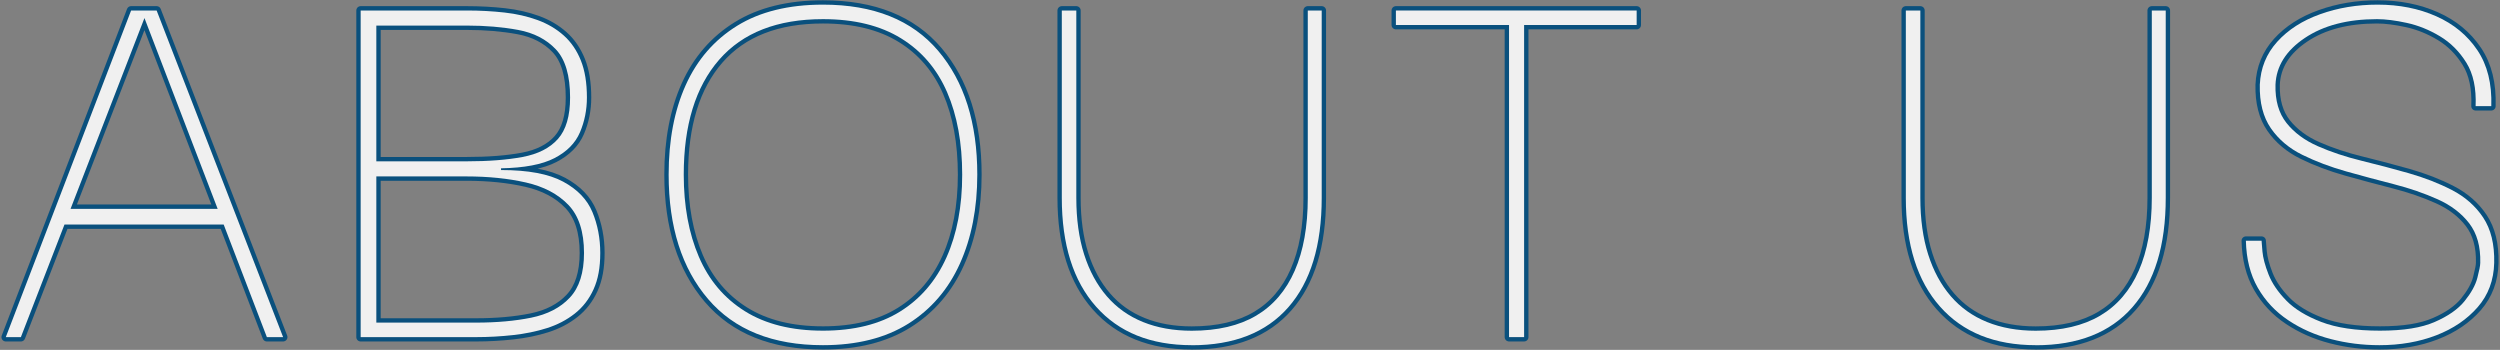
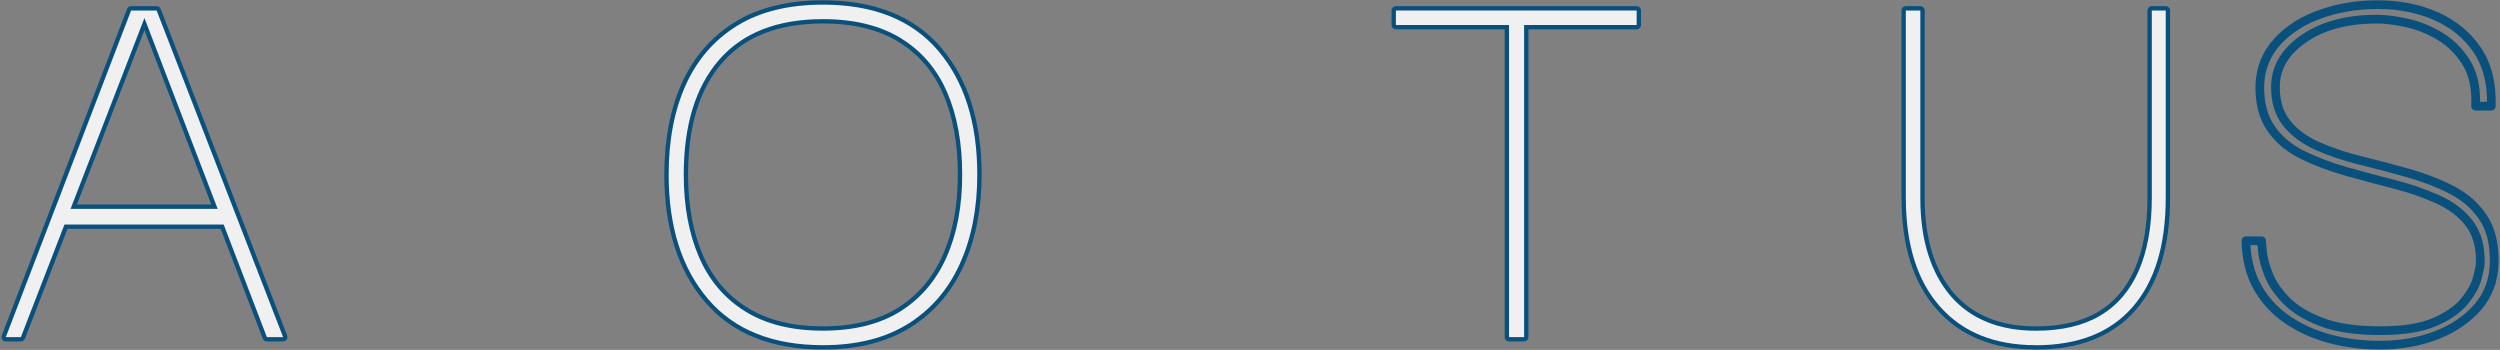
<svg xmlns="http://www.w3.org/2000/svg" id="_文字" data-name="文字" width="430.94" height="60.31" viewBox="0 0 430.94 60.31">
  <rect x="0" y="0" width="430.94" height="60.31" fill="#808080" stroke="none" />
  <defs>
    <style>
      .cls-1 {
        fill: #f0f0f0;
      }

      .cls-2 {
        fill: none;
        stroke: #0a507d;
        stroke-linecap: round;
        stroke-linejoin: round;
        stroke-width: 1.5px;
      }
    </style>
  </defs>
  <g>
    <path class="cls-2" d="M1,58.11L22.6,1.81h4.4l21.8,56.3h-2.8L24.9,3.11,3.6,58.11H1ZM10.5,38.7l1.1-2.7h26.5l1.1,2.7H10.5Z" />
-     <path class="cls-2" d="M62.17,58.11V1.81h18.3c2.27,0,4.43.12,6.5.35,2.07.23,3.97.67,5.7,1.3,1.73.63,3.23,1.52,4.5,2.65,1.27,1.13,2.25,2.57,2.95,4.3.7,1.73,1.05,3.87,1.05,6.4,0,2.13-.4,4.13-1.2,6-.8,1.87-2.27,3.35-4.4,4.45-2.13,1.1-5.2,1.68-9.2,1.75v.3c4.67,0,8.23.67,10.7,2,2.47,1.33,4.15,3.08,5.05,5.25.9,2.17,1.35,4.52,1.35,7.05s-.38,4.55-1.15,6.25c-.77,1.7-1.85,3.1-3.25,4.2-1.4,1.1-3,1.93-4.8,2.5-1.8.57-3.75.97-5.85,1.2-2.1.23-4.22.35-6.35.35h-19.9ZM64.87,27.81h15.5c3.8,0,7.03-.25,9.7-.75,2.67-.5,4.7-1.53,6.1-3.1,1.4-1.57,2.1-3.95,2.1-7.15,0-3.8-.82-6.57-2.45-8.3-1.63-1.73-3.8-2.85-6.5-3.35s-5.65-.75-8.85-.75h-15.6v23.4ZM64.87,55.61h17.2c3.53,0,6.7-.28,9.5-.85,2.8-.57,5.02-1.71,6.65-3.45,1.63-1.73,2.45-4.3,2.45-7.7,0-3.67-.9-6.43-2.7-8.3-1.8-1.87-4.23-3.15-7.3-3.85-3.07-.7-6.5-1.05-10.3-1.05h-15.5v25.2Z" />
    <path class="cls-2" d="M141.86,59.5c-8.67,0-15.27-2.65-19.8-7.95-4.53-5.3-6.8-12.45-6.8-21.45,0-5.93.98-11.08,2.95-15.45,1.97-4.37,4.92-7.77,8.85-10.2,3.93-2.43,8.87-3.65,14.8-3.65,8.73,0,15.35,2.65,19.85,7.95,4.5,5.3,6.75,12.42,6.75,21.35,0,5.8-1,10.92-3,15.35-2,4.43-4.97,7.88-8.9,10.35-3.93,2.46-8.83,3.7-14.7,3.7ZM141.86,57c5.33,0,9.77-1.1,13.3-3.3,3.53-2.2,6.2-5.32,8-9.35,1.8-4.03,2.7-8.78,2.7-14.25s-.87-10.2-2.6-14.2c-1.73-4-4.38-7.1-7.95-9.3-3.57-2.2-8.05-3.3-13.45-3.3-7.87,0-13.83,2.33-17.9,7-4.07,4.67-6.1,11.27-6.1,19.8,0,5.4.87,10.12,2.6,14.15,1.73,4.04,4.38,7.17,7.95,9.4,3.57,2.23,8.05,3.35,13.45,3.35Z" />
-     <path class="cls-2" d="M205.43,59.5c-7.07,0-12.57-2.21-16.5-6.65-3.93-4.43-5.9-10.68-5.9-18.75V1.81h2.5v32.3c0,3.67.45,6.92,1.35,9.75.9,2.83,2.2,5.23,3.9,7.2,1.7,1.97,3.78,3.45,6.25,4.45,2.47,1,5.27,1.5,8.4,1.5,4.47,0,8.17-.87,11.1-2.6,2.93-1.73,5.15-4.32,6.65-7.75,1.5-3.43,2.25-7.62,2.25-12.55V1.81h2.4v32.3c0,8.2-1.92,14.48-5.75,18.85-3.83,4.37-9.38,6.55-16.65,6.55Z" />
    <path class="cls-2" d="M240.62,4.31V1.81h41.5v2.5h-41.5ZM262.72,3.61v54.5h-2.6V3.61h2.6Z" />
    <path class="cls-2" d="M350.92,59.5c-7.07,0-12.57-2.21-16.5-6.65-3.93-4.43-5.9-10.68-5.9-18.75V1.81h2.5v32.3c0,3.67.45,6.92,1.35,9.75.9,2.83,2.2,5.23,3.9,7.2,1.7,1.97,3.78,3.45,6.25,4.45,2.47,1,5.27,1.5,8.4,1.5,4.47,0,8.17-.87,11.1-2.6,2.93-1.73,5.15-4.32,6.65-7.75,1.5-3.43,2.25-7.62,2.25-12.55V1.81h2.4v32.3c0,8.2-1.92,14.48-5.75,18.85-3.83,4.37-9.38,6.55-16.65,6.55Z" />
    <path class="cls-2" d="M410.14,59.5c-2.87,0-5.65-.35-8.35-1.05-2.7-.7-5.15-1.78-7.35-3.25-2.2-1.47-3.95-3.33-5.25-5.6-1.3-2.27-1.98-4.97-2.05-8.1h2.7c0,.13.05.75.15,1.85.1,1.1.45,2.42,1.05,3.95.6,1.53,1.62,3.03,3.05,4.5,1.43,1.47,3.45,2.7,6.05,3.7,2.6,1,5.97,1.5,10.1,1.5s7.15-.5,9.45-1.5,4.02-2.2,5.15-3.6c1.13-1.4,1.87-2.73,2.2-4,.33-1.27.5-2.13.5-2.6.07-2.8-.57-5.07-1.9-6.8-1.33-1.73-3.15-3.12-5.45-4.15-2.3-1.03-4.82-1.9-7.55-2.6-2.73-.7-5.47-1.43-8.2-2.2-2.73-.77-5.25-1.72-7.55-2.85-2.3-1.13-4.12-2.67-5.45-4.6-1.33-1.93-1.97-4.43-1.9-7.5.13-2.87,1.13-5.33,3-7.4,1.87-2.07,4.33-3.65,7.4-4.75,3.07-1.1,6.37-1.65,9.9-1.65,3.73,0,7.1.67,10.1,2,3,1.33,5.37,3.28,7.1,5.85,1.73,2.57,2.53,5.78,2.4,9.65h-2.7c.13-3.07-.4-5.57-1.6-7.5-1.2-1.93-2.72-3.45-4.55-4.55-1.83-1.1-3.73-1.87-5.7-2.3-1.97-.43-3.68-.65-5.15-.65-5.07,0-9.22,1.08-12.45,3.25-3.23,2.17-4.92,4.85-5.05,8.05-.07,2.73.57,4.93,1.9,6.6,1.33,1.67,3.13,3,5.4,4,2.27,1,4.77,1.83,7.5,2.5,2.73.67,5.45,1.38,8.15,2.15,2.7.77,5.18,1.73,7.45,2.9,2.27,1.17,4.07,2.75,5.4,4.75,1.33,2,1.97,4.6,1.9,7.8-.07,3-1.02,5.55-2.85,7.65-1.83,2.1-4.22,3.72-7.15,4.85-2.93,1.13-6.2,1.7-9.8,1.7Z" />
  </g>
  <g>
    <path class="cls-1" d="M1,58.11L22.6,1.81h4.4l21.8,56.3h-2.8L24.9,3.11,3.6,58.11H1ZM10.5,38.7l1.1-2.7h26.5l1.1,2.7H10.5Z" />
-     <path class="cls-1" d="M62.17,58.11V1.81h18.3c2.27,0,4.43.12,6.5.35,2.07.23,3.97.67,5.7,1.3,1.73.63,3.23,1.52,4.5,2.65,1.27,1.13,2.25,2.57,2.95,4.3.7,1.73,1.05,3.87,1.05,6.4,0,2.13-.4,4.13-1.2,6-.8,1.87-2.27,3.35-4.4,4.45-2.13,1.1-5.2,1.68-9.2,1.75v.3c4.67,0,8.23.67,10.7,2,2.47,1.33,4.15,3.08,5.05,5.25.9,2.17,1.35,4.52,1.35,7.05s-.38,4.55-1.15,6.25c-.77,1.7-1.85,3.1-3.25,4.2-1.4,1.1-3,1.93-4.8,2.5-1.8.57-3.75.97-5.85,1.2-2.1.23-4.22.35-6.35.35h-19.9ZM64.87,27.81h15.5c3.8,0,7.03-.25,9.7-.75,2.67-.5,4.7-1.53,6.1-3.1,1.4-1.57,2.1-3.95,2.1-7.15,0-3.8-.82-6.57-2.45-8.3-1.63-1.73-3.8-2.85-6.5-3.35s-5.65-.75-8.85-.75h-15.6v23.4ZM64.87,55.61h17.2c3.53,0,6.7-.28,9.5-.85,2.8-.57,5.02-1.71,6.65-3.45,1.63-1.73,2.45-4.3,2.45-7.7,0-3.67-.9-6.43-2.7-8.3-1.8-1.87-4.23-3.15-7.3-3.85-3.07-.7-6.5-1.05-10.3-1.05h-15.5v25.2Z" />
    <path class="cls-1" d="M141.86,59.5c-8.67,0-15.27-2.65-19.8-7.95-4.53-5.3-6.8-12.45-6.8-21.45,0-5.93.98-11.08,2.95-15.45,1.97-4.37,4.92-7.77,8.85-10.2,3.93-2.43,8.87-3.65,14.8-3.65,8.73,0,15.35,2.65,19.85,7.95,4.5,5.3,6.75,12.42,6.75,21.35,0,5.8-1,10.92-3,15.35-2,4.43-4.97,7.88-8.9,10.35-3.93,2.46-8.83,3.7-14.7,3.7ZM141.86,57c5.33,0,9.77-1.1,13.3-3.3,3.53-2.2,6.2-5.32,8-9.35,1.8-4.03,2.7-8.78,2.7-14.25s-.87-10.2-2.6-14.2c-1.73-4-4.38-7.1-7.95-9.3-3.57-2.2-8.05-3.3-13.45-3.3-7.87,0-13.83,2.33-17.9,7-4.07,4.67-6.1,11.27-6.1,19.8,0,5.4.87,10.12,2.6,14.15,1.73,4.04,4.38,7.17,7.95,9.4,3.57,2.23,8.05,3.35,13.45,3.35Z" />
-     <path class="cls-1" d="M205.43,59.5c-7.07,0-12.57-2.21-16.5-6.65-3.93-4.43-5.9-10.68-5.9-18.75V1.81h2.5v32.3c0,3.67.45,6.92,1.35,9.75.9,2.83,2.2,5.23,3.9,7.2,1.7,1.97,3.78,3.45,6.25,4.45,2.47,1,5.27,1.5,8.4,1.5,4.47,0,8.17-.87,11.1-2.6,2.93-1.73,5.15-4.32,6.65-7.75,1.5-3.43,2.25-7.62,2.25-12.55V1.81h2.4v32.3c0,8.2-1.92,14.48-5.75,18.85-3.83,4.37-9.38,6.55-16.65,6.55Z" />
    <path class="cls-1" d="M240.62,4.31V1.81h41.5v2.5h-41.5ZM262.72,3.61v54.5h-2.6V3.61h2.6Z" />
    <path class="cls-1" d="M350.92,59.5c-7.07,0-12.57-2.21-16.5-6.65-3.93-4.43-5.9-10.68-5.9-18.75V1.81h2.5v32.3c0,3.67.45,6.92,1.35,9.75.9,2.83,2.2,5.23,3.9,7.2,1.7,1.97,3.78,3.45,6.25,4.45,2.47,1,5.27,1.5,8.4,1.5,4.47,0,8.17-.87,11.1-2.6,2.93-1.73,5.15-4.32,6.65-7.75,1.5-3.43,2.25-7.62,2.25-12.55V1.81h2.4v32.3c0,8.2-1.92,14.48-5.75,18.85-3.83,4.37-9.38,6.55-16.65,6.55Z" />
-     <path class="cls-1" d="M410.14,59.5c-2.87,0-5.65-.35-8.35-1.05-2.7-.7-5.15-1.78-7.35-3.25-2.2-1.47-3.95-3.33-5.25-5.6-1.3-2.27-1.98-4.97-2.05-8.1h2.7c0,.13.05.75.15,1.85.1,1.1.45,2.42,1.05,3.95.6,1.53,1.62,3.03,3.05,4.5,1.43,1.47,3.45,2.7,6.05,3.7,2.6,1,5.97,1.5,10.1,1.5s7.15-.5,9.45-1.5,4.02-2.2,5.15-3.6c1.13-1.4,1.87-2.73,2.2-4,.33-1.27.5-2.13.5-2.6.07-2.8-.57-5.07-1.9-6.8-1.33-1.73-3.15-3.12-5.45-4.15-2.3-1.03-4.82-1.9-7.55-2.6-2.73-.7-5.47-1.43-8.2-2.2-2.73-.77-5.25-1.72-7.55-2.85-2.3-1.13-4.12-2.67-5.45-4.6-1.33-1.93-1.97-4.43-1.9-7.5.13-2.87,1.13-5.33,3-7.4,1.87-2.07,4.33-3.65,7.4-4.75,3.07-1.1,6.37-1.65,9.9-1.65,3.73,0,7.1.67,10.1,2,3,1.33,5.37,3.28,7.1,5.85,1.73,2.57,2.53,5.78,2.4,9.65h-2.7c.13-3.07-.4-5.57-1.6-7.5-1.2-1.93-2.72-3.45-4.55-4.55-1.83-1.1-3.73-1.87-5.7-2.3-1.97-.43-3.68-.65-5.15-.65-5.07,0-9.22,1.08-12.45,3.25-3.23,2.17-4.92,4.85-5.05,8.05-.07,2.73.57,4.93,1.9,6.6,1.33,1.67,3.13,3,5.4,4,2.27,1,4.77,1.83,7.5,2.5,2.73.67,5.45,1.38,8.15,2.15,2.7.77,5.18,1.73,7.45,2.9,2.27,1.17,4.07,2.75,5.4,4.75,1.33,2,1.97,4.6,1.9,7.8-.07,3-1.02,5.55-2.85,7.65-1.83,2.1-4.22,3.72-7.15,4.85-2.93,1.13-6.2,1.7-9.8,1.7Z" />
  </g>
</svg>